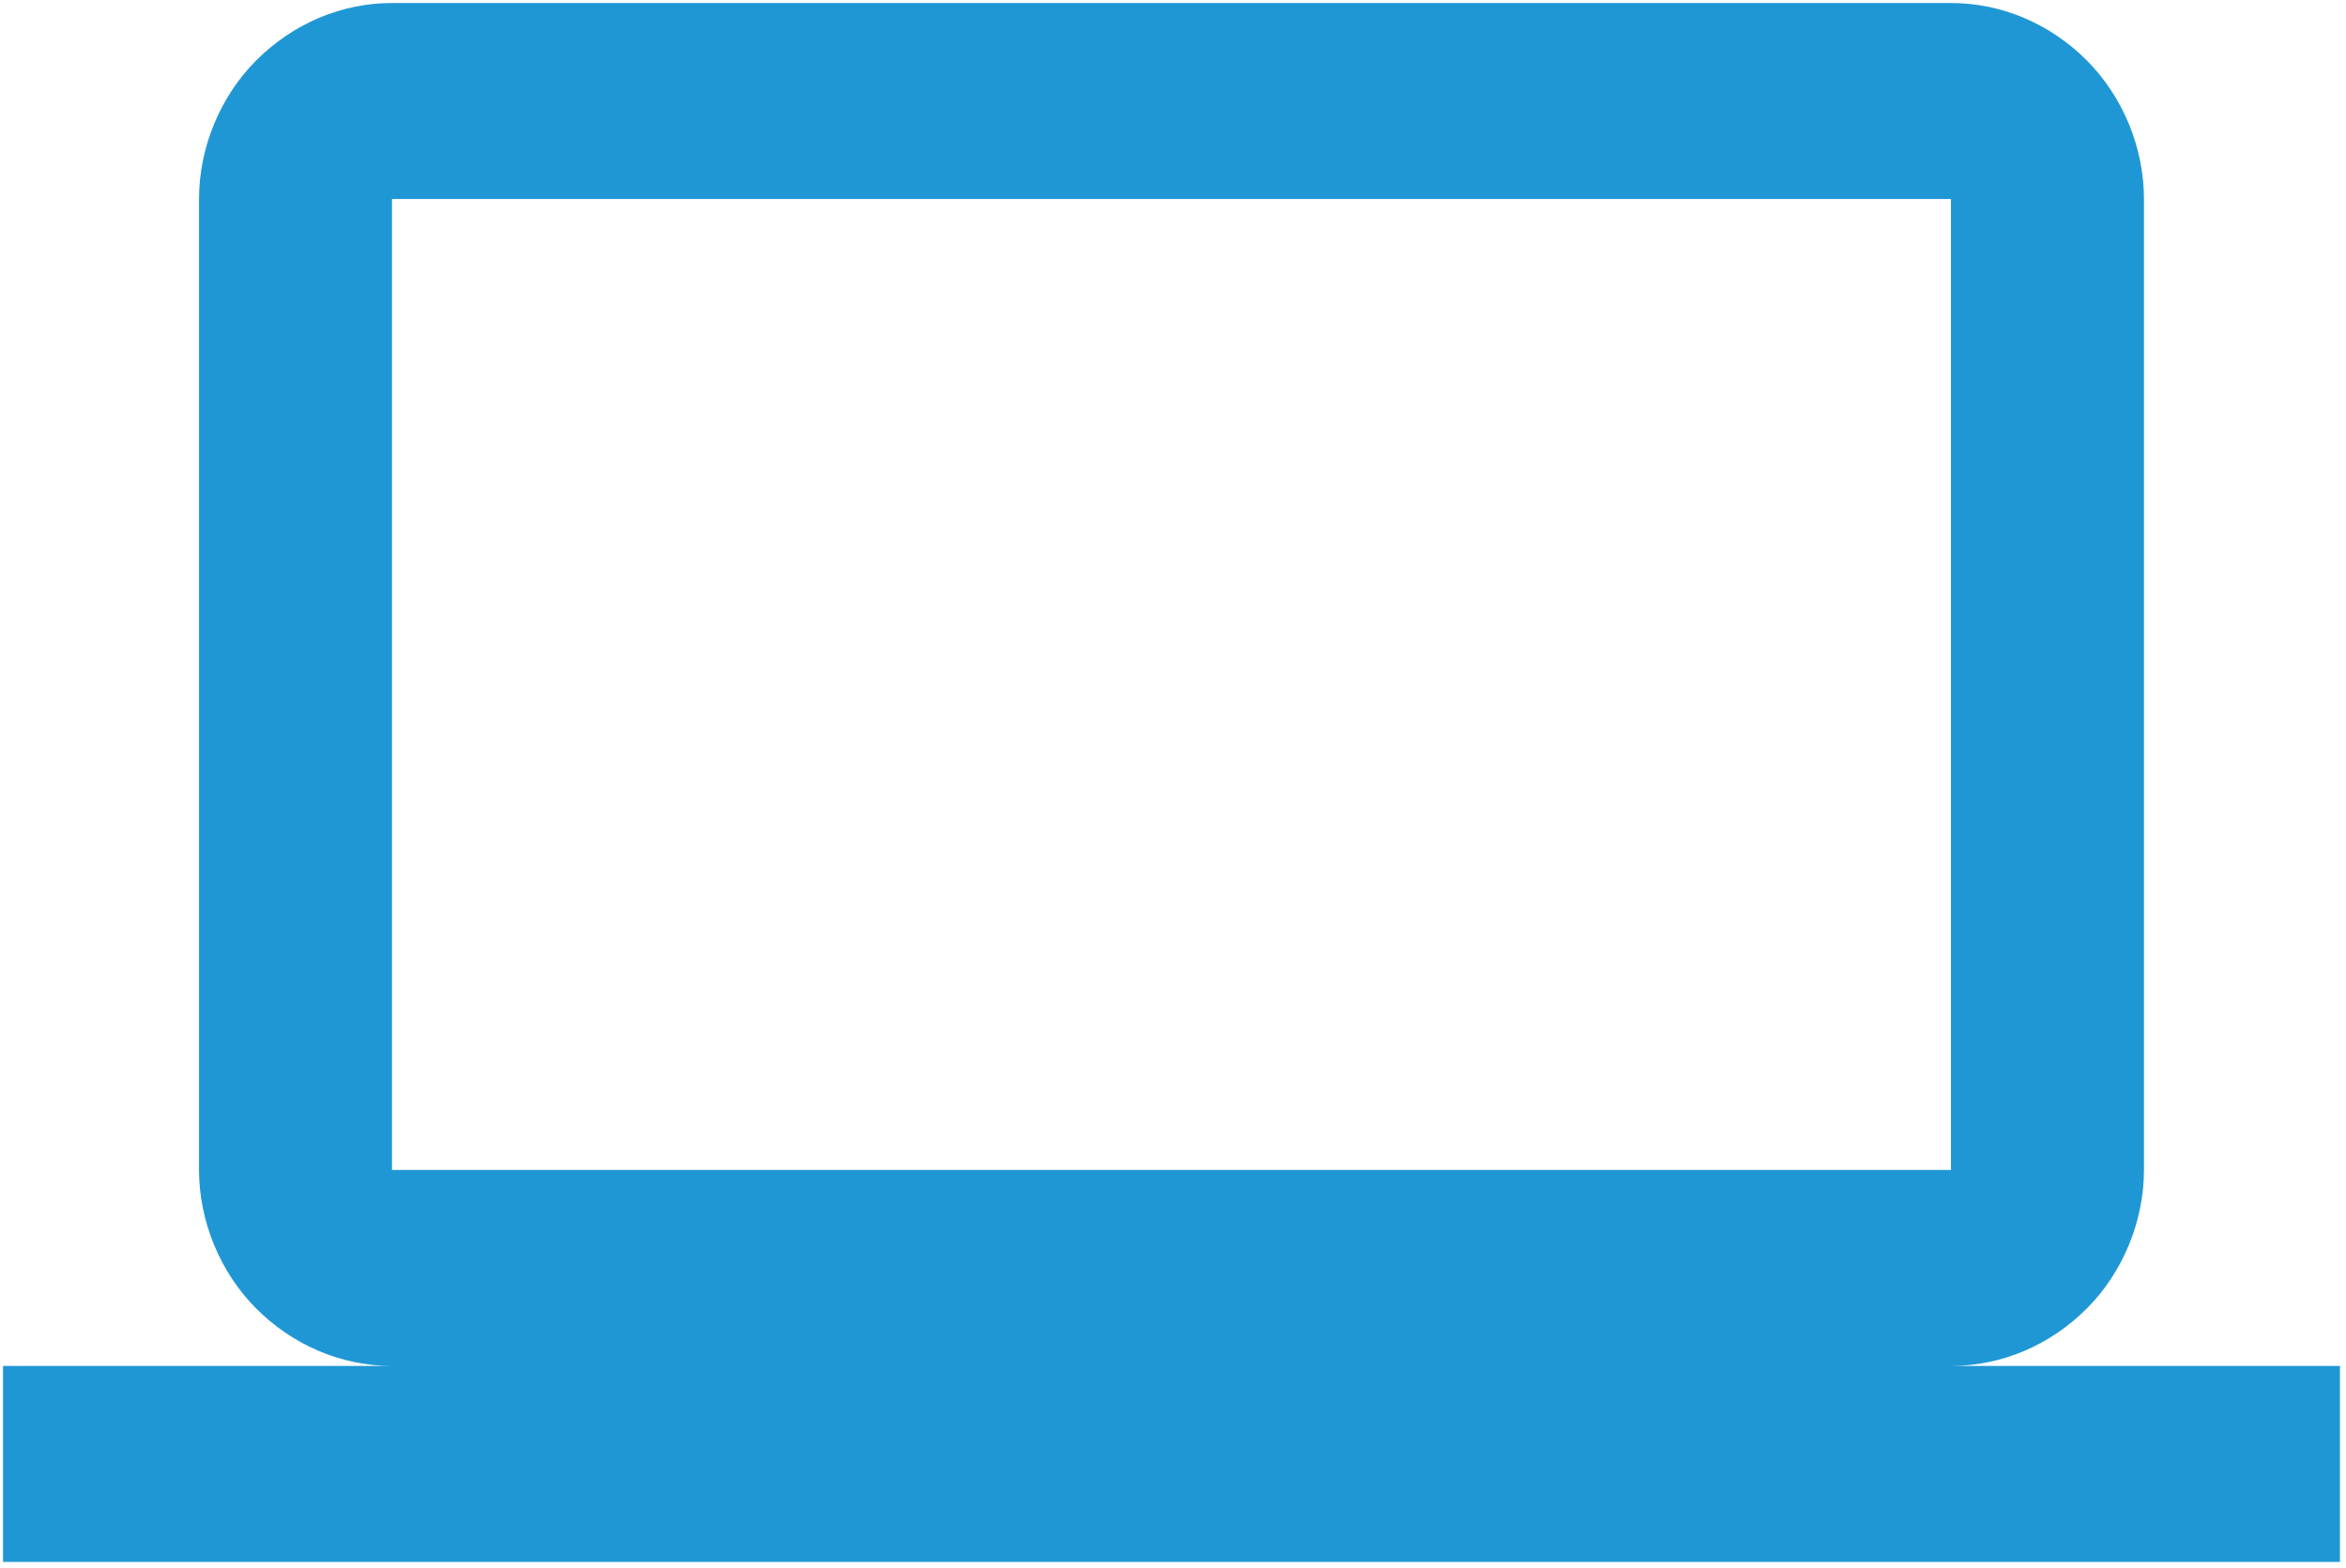
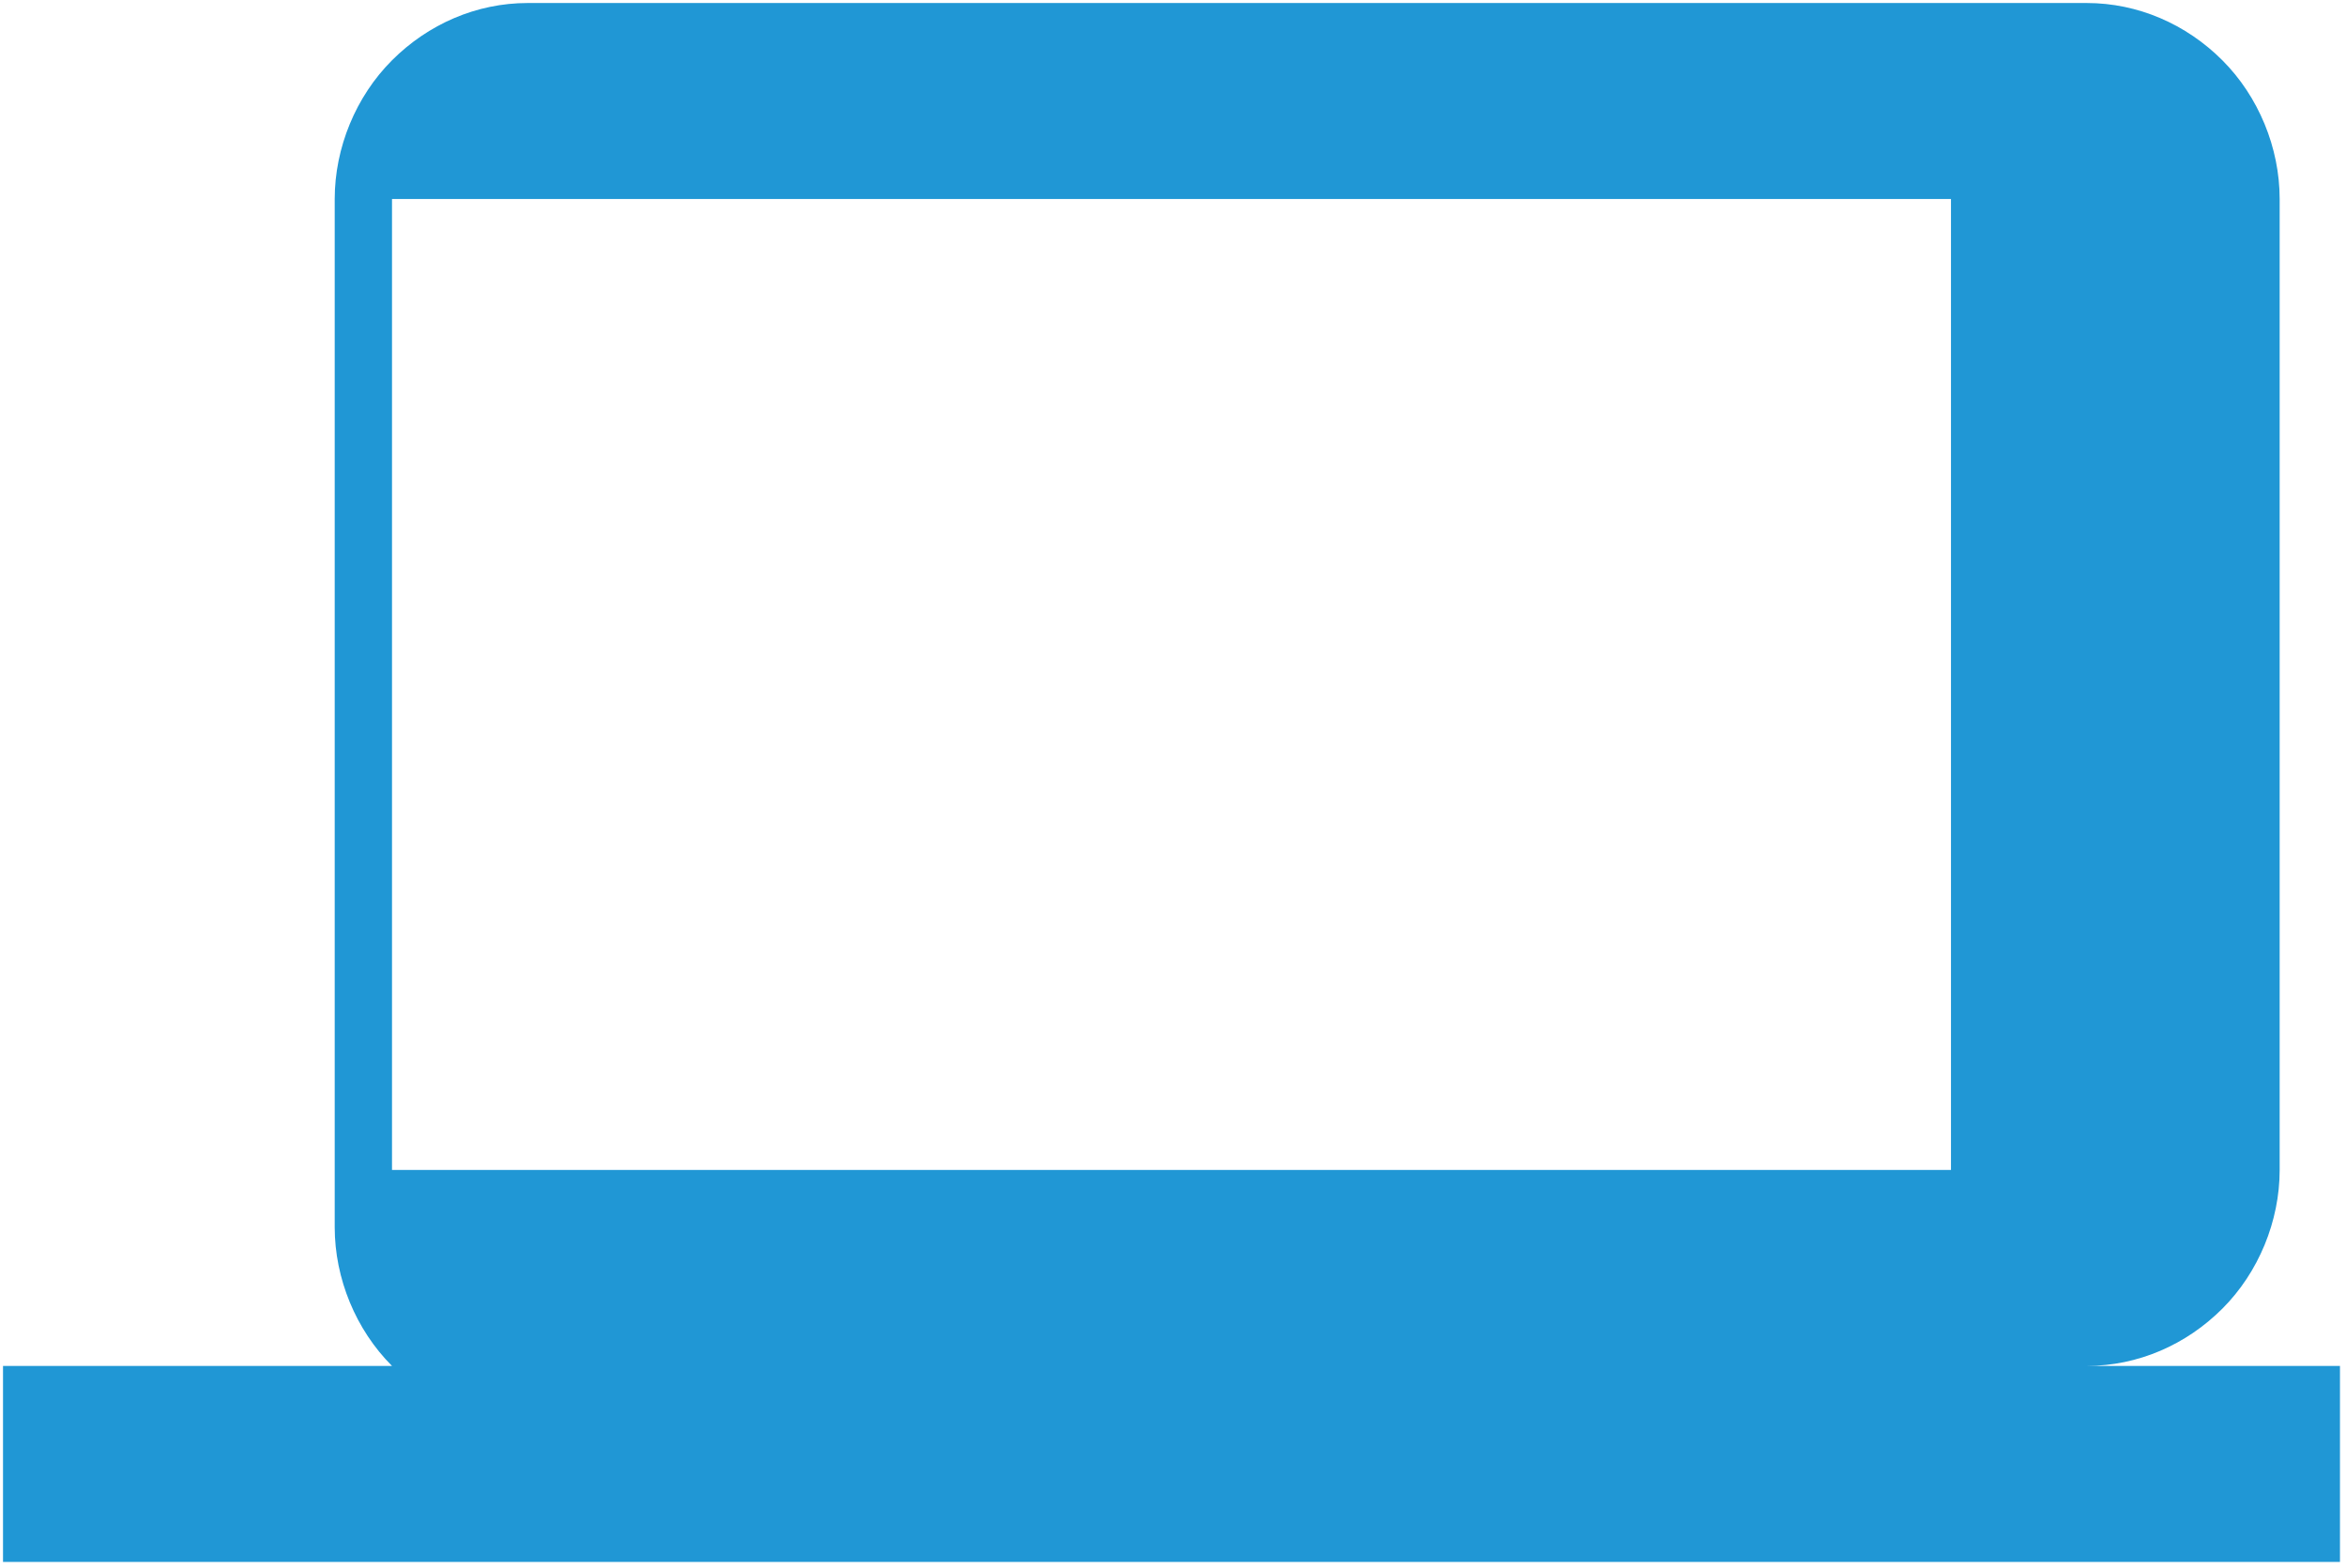
<svg xmlns="http://www.w3.org/2000/svg" version="1.1" id="Ebene_1" x="0px" y="0px" viewBox="0 0 77.8 52" style="enable-background:new 0 0 77.8 52;" xml:space="preserve">
  <style type="text/css">
	.st0{fill:#2097D5;}
</style>
-   <path id="Pfad_1839" class="st0" d="M77.6,45.3v6.5H0.1v-6.5H13c-1.7,0-3.3-0.7-4.5-1.9c-1.2-1.2-1.9-2.9-1.9-4.6V6.6  c0-1.7,0.7-3.4,1.9-4.6c1.2-1.2,2.8-1.9,4.5-1.9h51.7c1.7,0,3.3,0.7,4.5,1.9c1.2,1.2,1.9,2.9,1.9,4.6v32.2c0,1.7-0.7,3.4-1.9,4.6  c-1.2,1.2-2.8,1.9-4.5,1.9L77.6,45.3z M13,38.8h51.7V6.6H13L13,38.8z" />
+   <path id="Pfad_1839" class="st0" d="M77.6,45.3v6.5H0.1v-6.5H13c-1.2-1.2-1.9-2.9-1.9-4.6V6.6  c0-1.7,0.7-3.4,1.9-4.6c1.2-1.2,2.8-1.9,4.5-1.9h51.7c1.7,0,3.3,0.7,4.5,1.9c1.2,1.2,1.9,2.9,1.9,4.6v32.2c0,1.7-0.7,3.4-1.9,4.6  c-1.2,1.2-2.8,1.9-4.5,1.9L77.6,45.3z M13,38.8h51.7V6.6H13L13,38.8z" />
</svg>